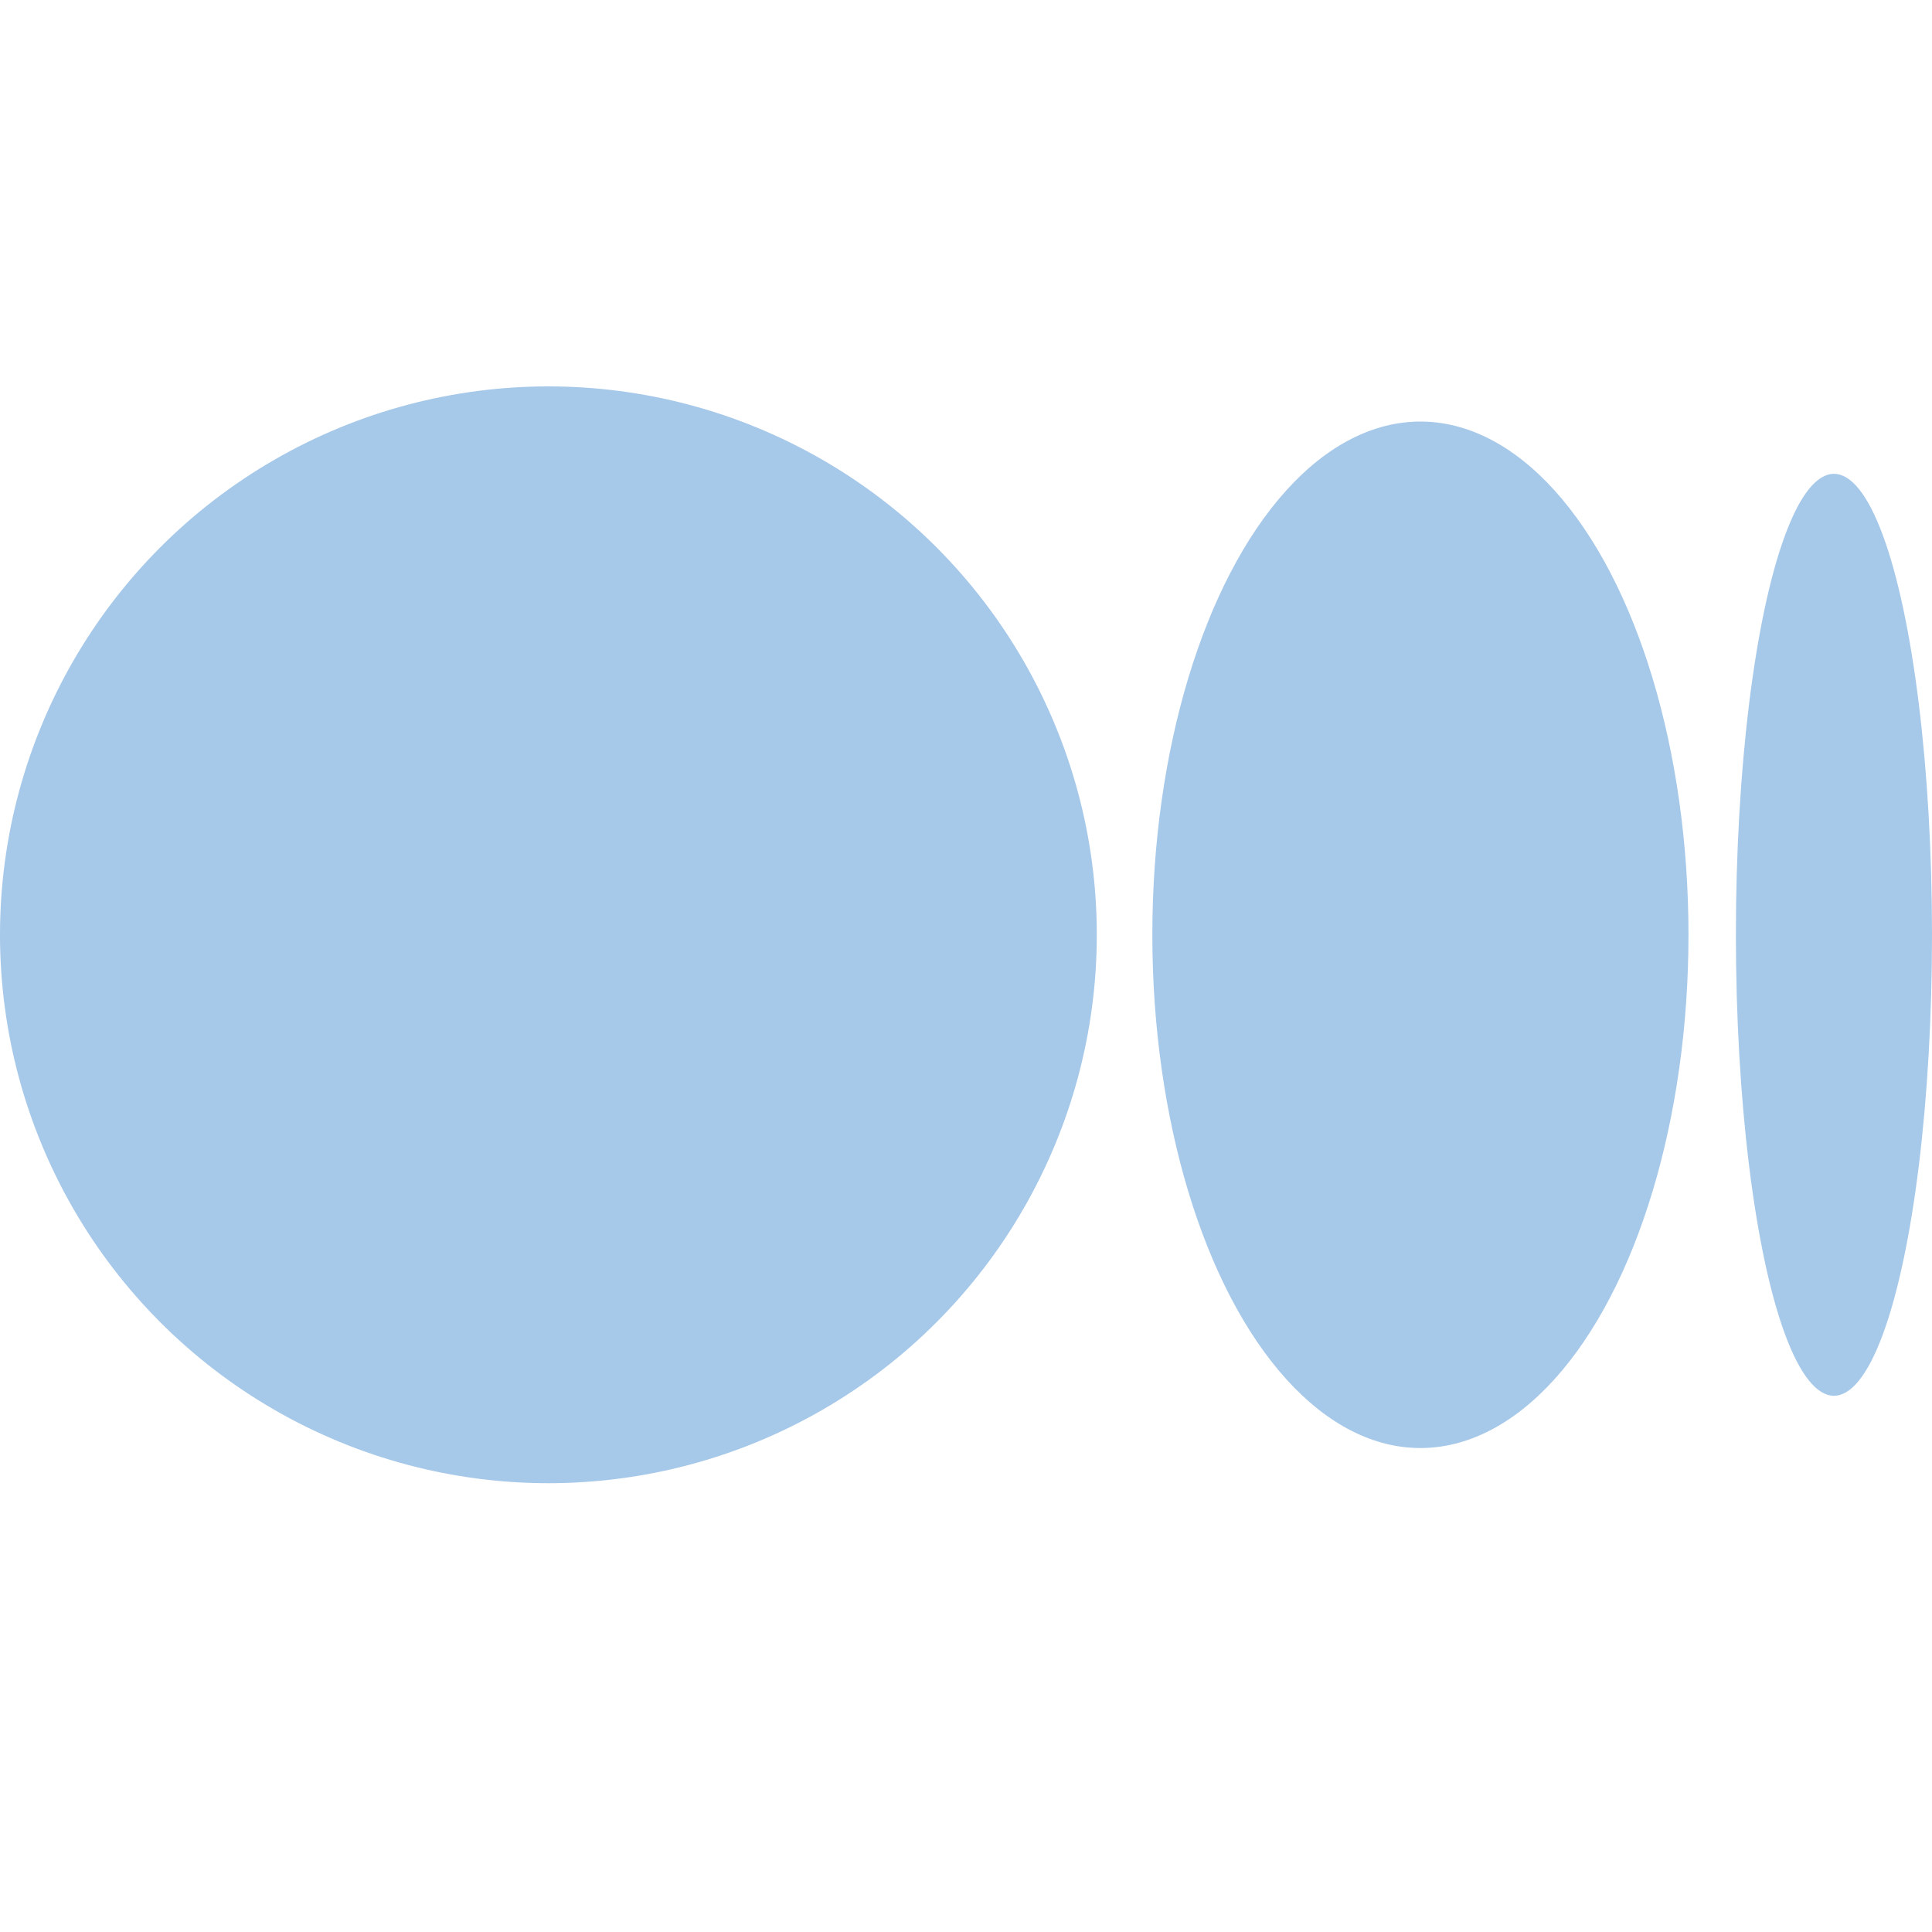
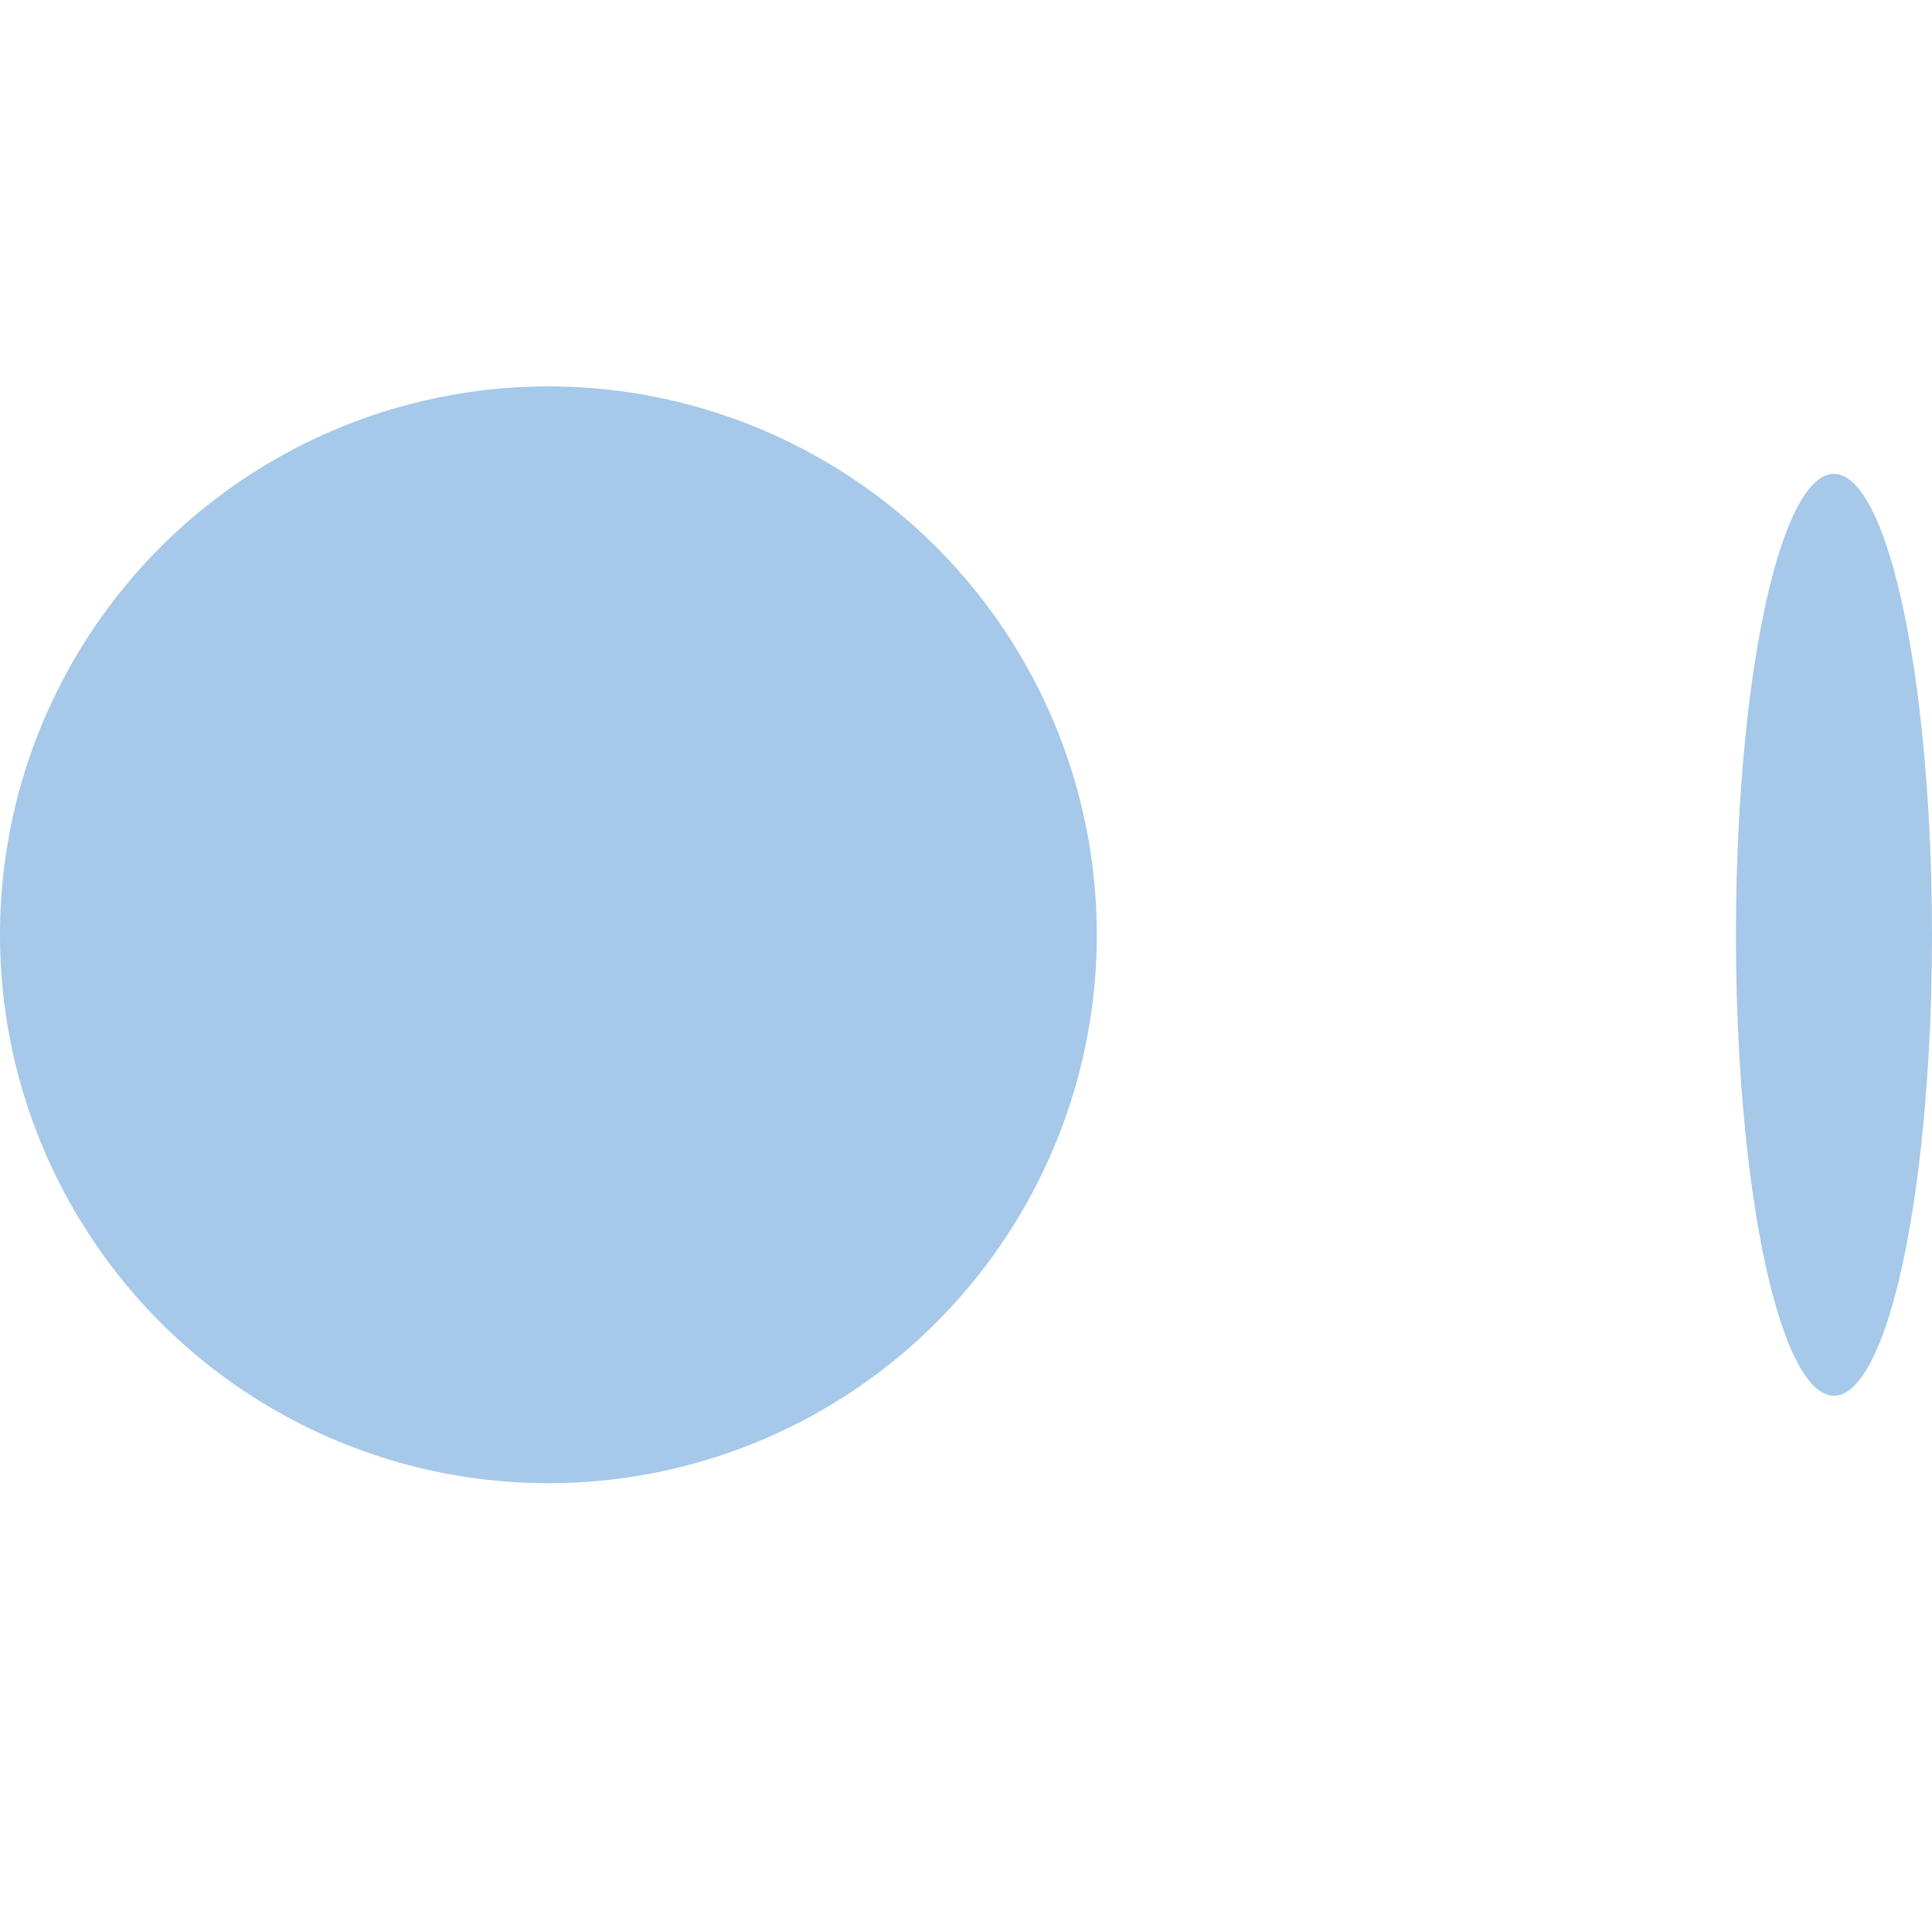
<svg xmlns="http://www.w3.org/2000/svg" id="medium-m-icon" width="20" height="20" viewBox="0 0 20 20">
  <defs>
    <style>
            .cls-2{fill:#a6c8e9}
        </style>
  </defs>
-   <path id="Base" fill="none" d="M0 0H20V20H0z" />
+   <path id="Base" fill="none" d="M0 0H20V20z" />
  <g id="그룹_5284" transform="translate(0 4)">
    <circle id="타원_1" cx="5.677" cy="5.677" r="5.677" class="cls-2" />
-     <ellipse id="타원_2" cx="2.775" cy="5.313" class="cls-2" rx="2.775" ry="5.313" transform="translate(11.929 .364)" />
    <ellipse id="타원_3" cx="1.015" cy="4.772" class="cls-2" rx="1.015" ry="4.772" transform="translate(17.97 .905)" />
  </g>
</svg>